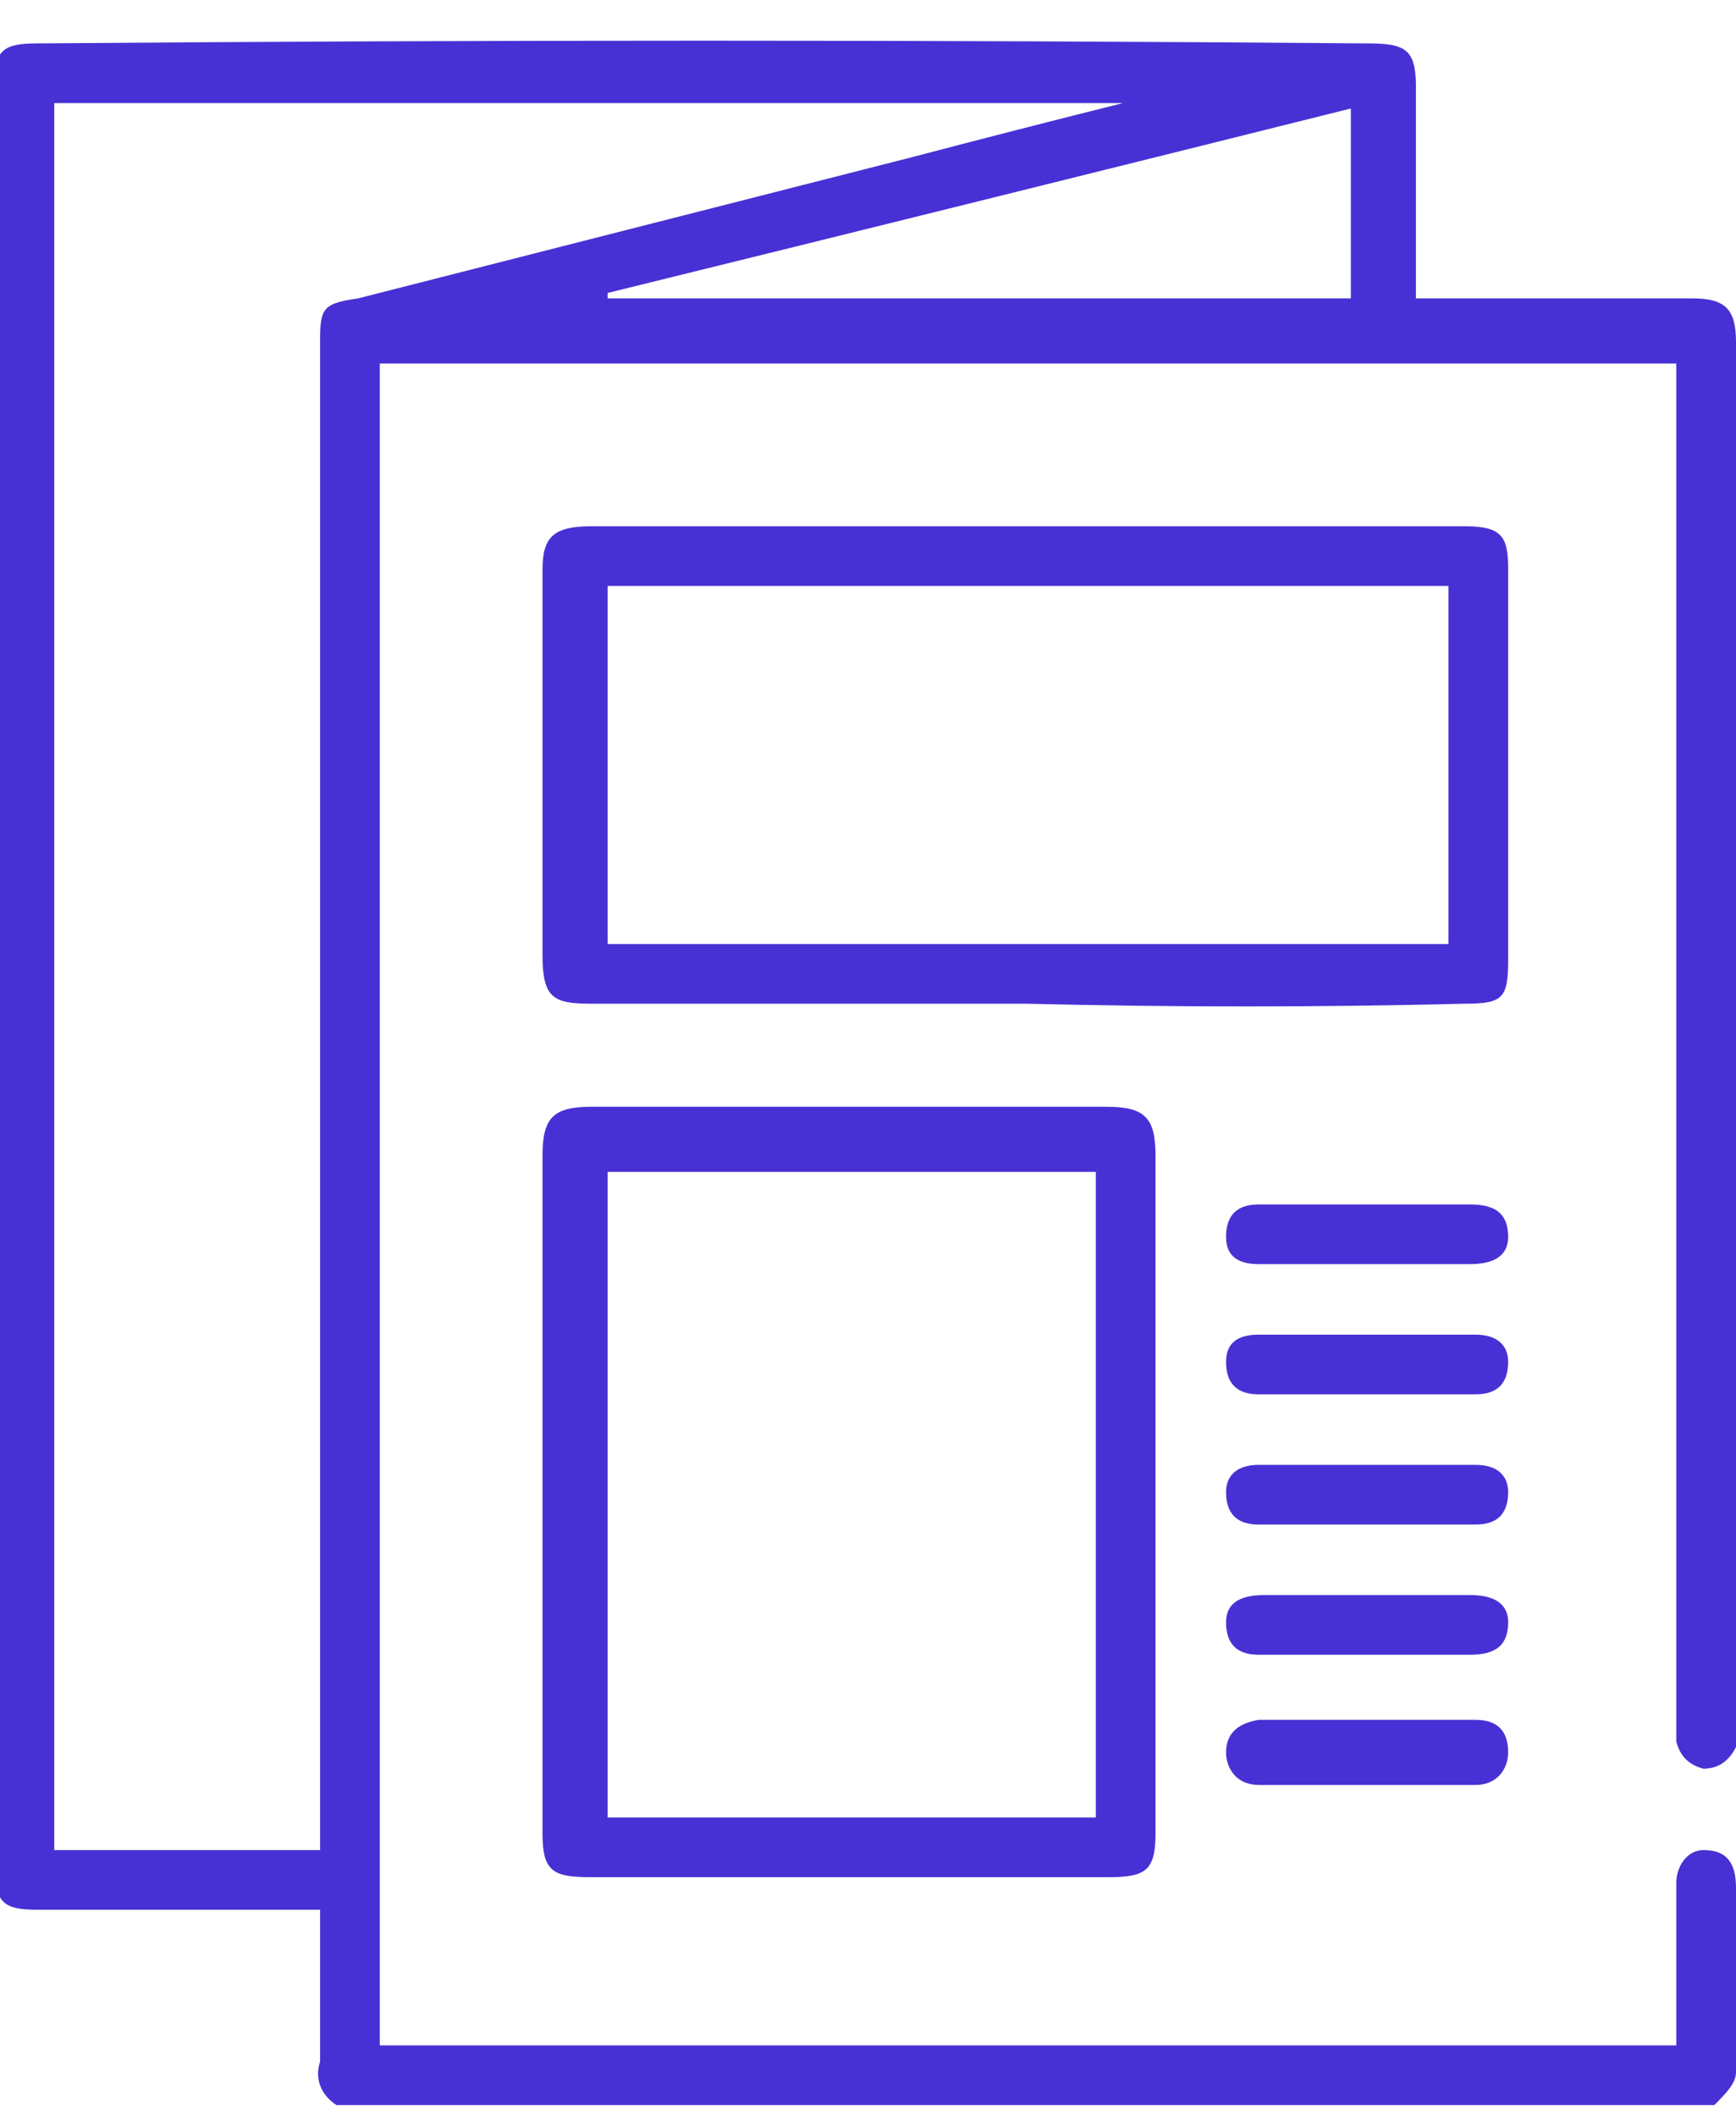
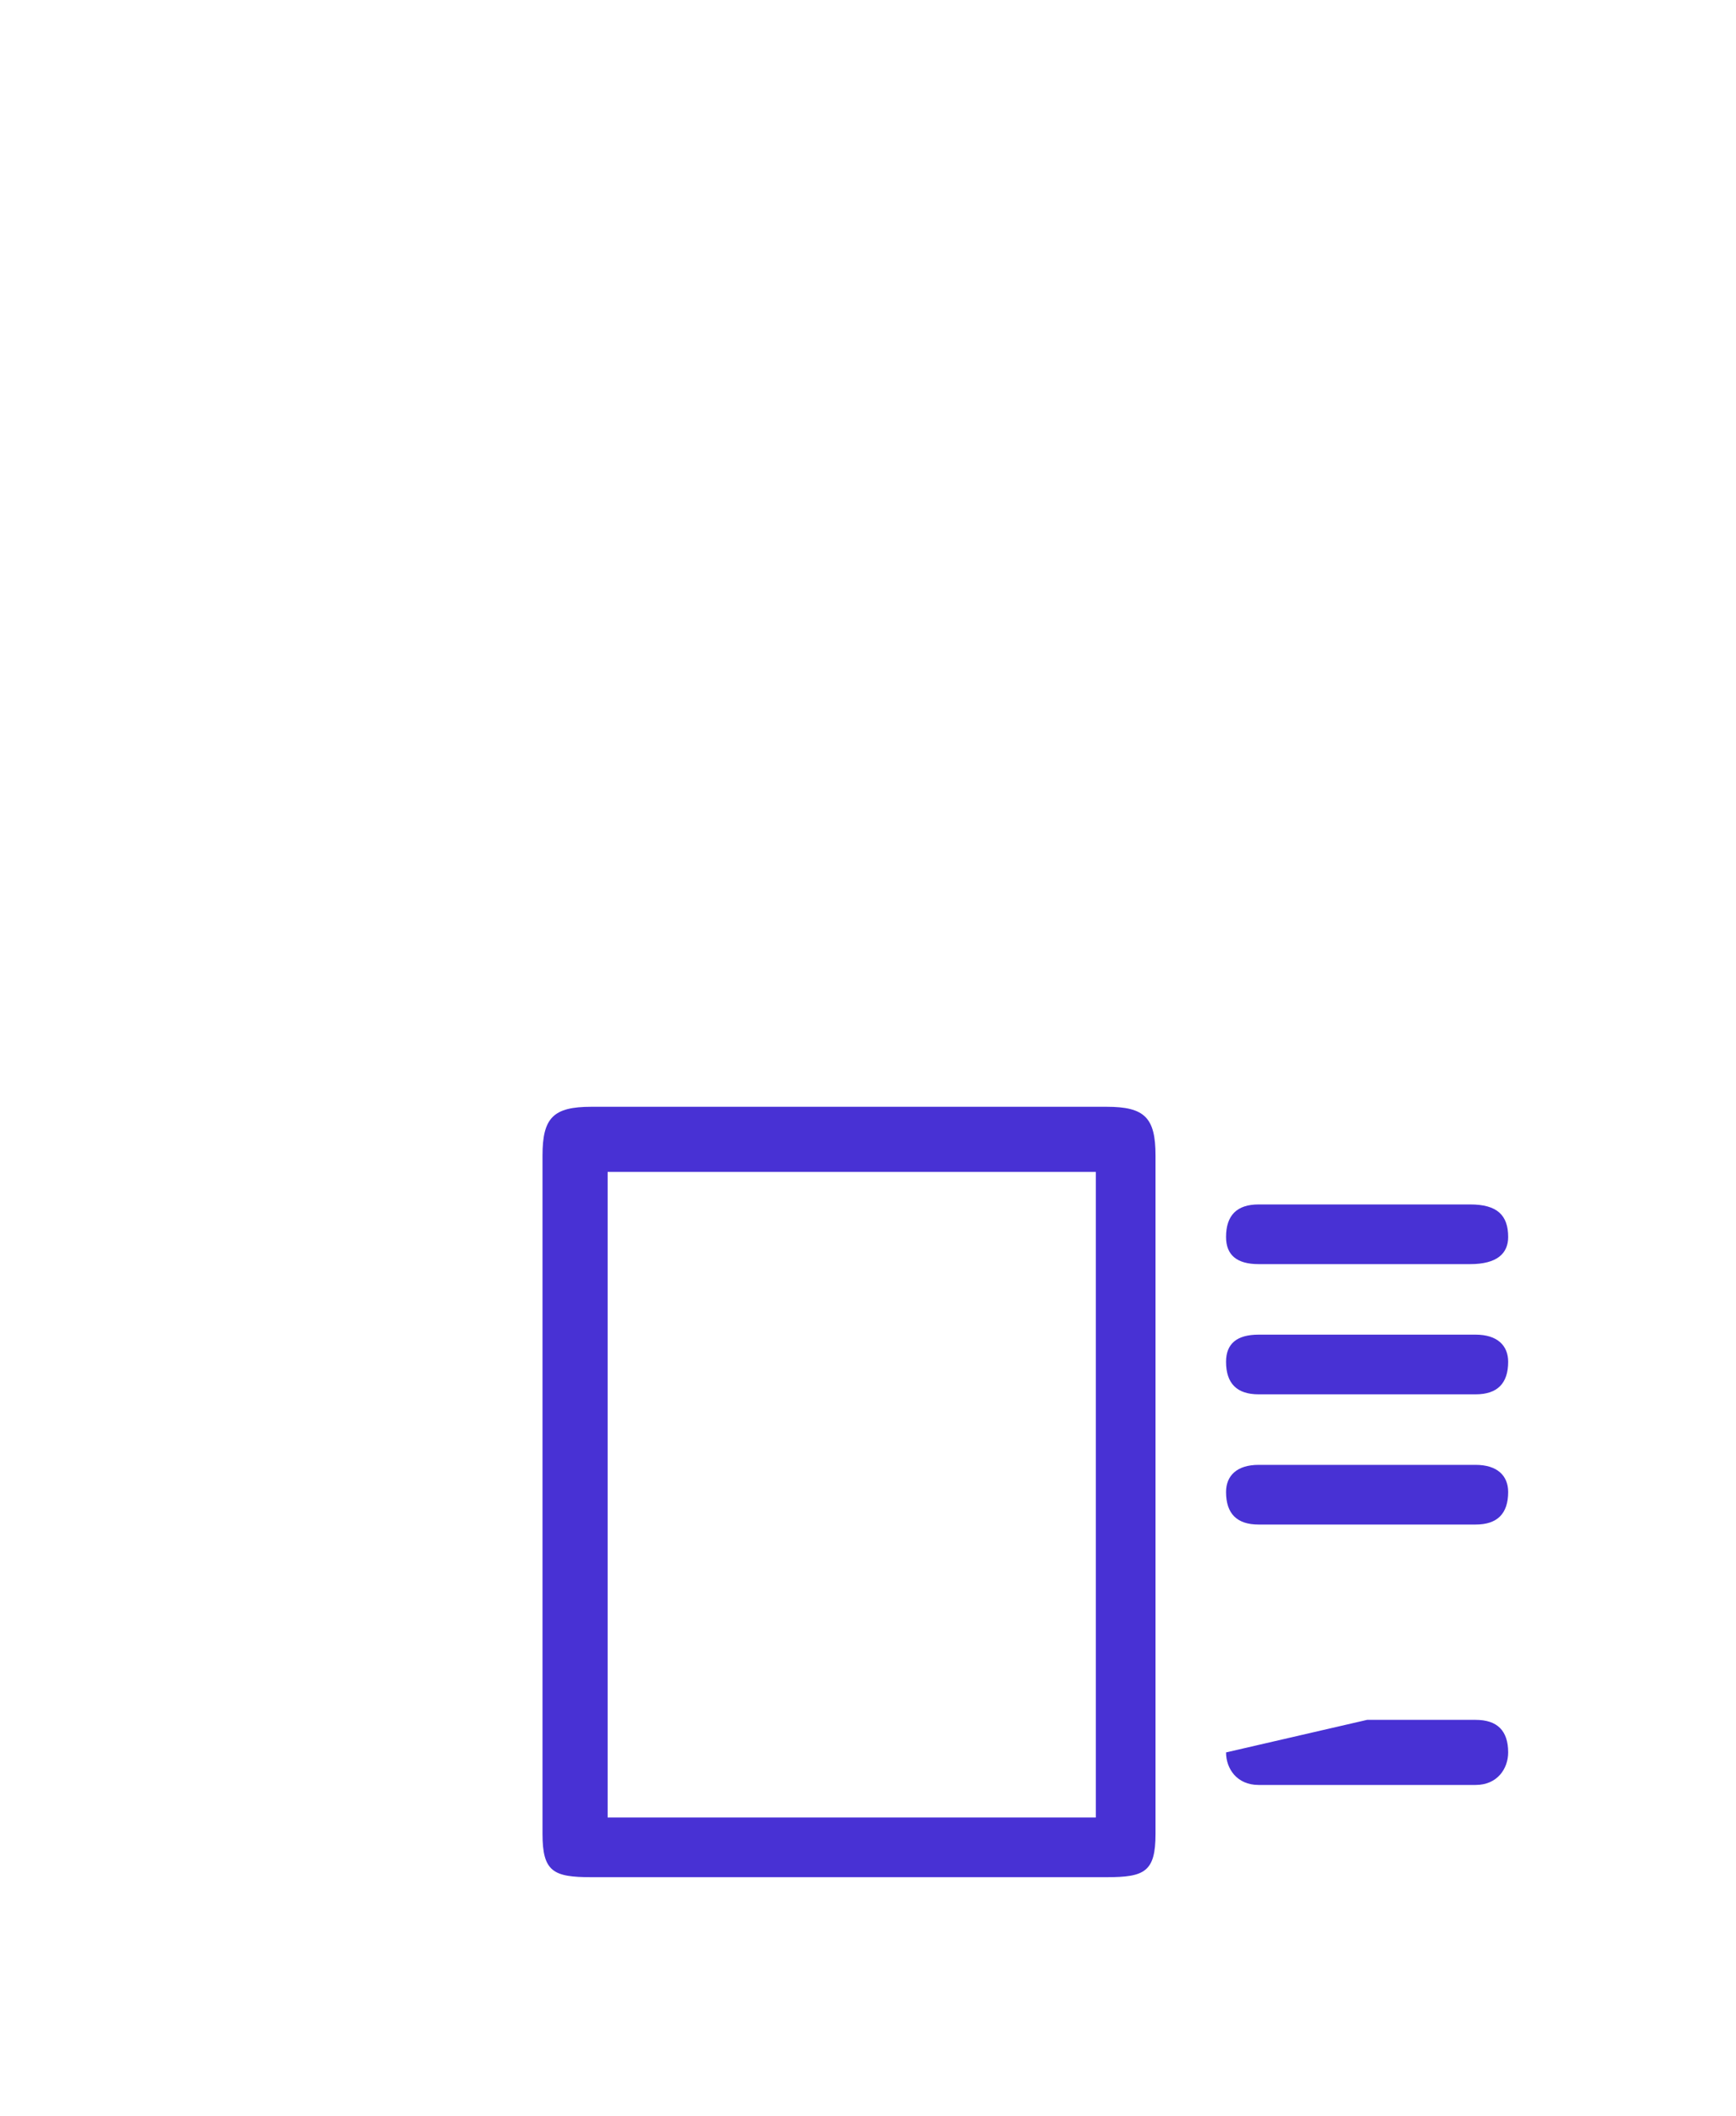
<svg xmlns="http://www.w3.org/2000/svg" version="1.2" viewBox="0 0 32 39" width="32" height="39">
  <style>.a{fill:#4831d4}</style>
-   <path fill-rule="evenodd" class="a" d="m6.2 38.8c-0.3-0.2-0.4-0.5-0.3-0.8q0-1.4 0-2.8-0.3 0-0.5 0-2.3 0-4.7 0c-0.6 0-0.8-0.1-0.8-0.8q0-16.4 0-32.9c0-0.6 0.2-0.7 0.8-0.7q12.3-0.1 24.5 0c0.7 0 0.9 0.1 0.9 0.8q0 1.9 0 3.9 0.2 0 0.4 0 2.3 0 4.7 0c0.6 0 0.8 0.2 0.8 0.8q0 12.7 0 25.5 0 0.2 0 0.4-0.2 0.4-0.6 0.4-0.4-0.1-0.5-0.5 0-0.2 0-0.5 0-12.2 0-24.4 0-0.3 0-0.5-12 0-23.9 0 0 15.4 0 31 11.9 0 23.9 0 0-0.4 0-0.7 0-1.1 0-2.3c0-0.3 0.2-0.6 0.5-0.6 0.4 0 0.6 0.2 0.6 0.7q0 1.7 0 3.4c0 0.2-0.2 0.4-0.4 0.6q-12.7 0-25.4 0zm14.5-36.9q0 0 0 0-9.8 0-19.7 0 0 16.1 0 32.2 2.5 0 4.9 0 0-0.3 0-0.5 0-13.6 0-27.2c0-0.7 0-0.8 0.7-0.9q5.1-1.3 10.2-2.6 1.9-0.5 3.9-1zm-9.5 3.5q0 0.1 0 0.1 6.9 0 13.7 0c0-1.2 0-2.3 0-3.5q-6.8 1.7-13.7 3.4z" />
-   <path fill-rule="evenodd" class="a" d="m18.9 18.5q-4 0-8 0c-0.7 0-0.9-0.1-0.9-0.9q0-3.5 0-7.1c0-0.6 0.2-0.8 0.9-0.8q8 0 16.1 0c0.7 0 0.8 0.2 0.8 0.8q0 3.6 0 7.2c0 0.7-0.1 0.8-0.8 0.8q-4 0.1-8.1 0zm-7.7-1.1q7.8 0 15.5 0 0-3.3 0-6.6-7.8 0-15.5 0 0 3.3 0 6.6z" />
  <path fill-rule="evenodd" class="a" d="m21.3 27.5q0 3.1 0 6.3c0 0.7-0.2 0.8-0.9 0.8q-4.7 0-9.5 0c-0.7 0-0.9-0.1-0.9-0.8q0-6.3 0-12.5c0-0.7 0.2-0.9 0.9-0.9q4.8 0 9.5 0c0.7 0 0.9 0.2 0.9 0.9q0 3.1 0 6.2zm-1.1-5.9q-4.6 0-9 0 0 6 0 11.9 4.5 0 9 0 0-6 0-11.9z" />
  <path class="a" d="m25.2 27q1 0 2 0c0.4 0 0.6 0.2 0.6 0.5 0 0.4-0.2 0.6-0.6 0.6q-2 0-4 0c-0.4 0-0.6-0.2-0.6-0.6 0-0.3 0.2-0.5 0.6-0.5q1 0 2 0z" />
-   <path class="a" d="m25.2 29.4q1 0 1.9 0c0.5 0 0.7 0.2 0.7 0.5 0 0.4-0.2 0.6-0.7 0.6q-1.9 0-3.9 0c-0.4 0-0.6-0.2-0.6-0.6q0-0.5 0.7-0.5 0.9 0 1.9 0z" />
-   <path class="a" d="m25.2 31.7q1 0 2 0c0.4 0 0.6 0.2 0.6 0.6 0 0.3-0.2 0.6-0.6 0.6q-2 0-4 0c-0.4 0-0.6-0.3-0.6-0.6q0-0.5 0.6-0.6 1 0 2 0z" />
+   <path class="a" d="m25.2 31.7q1 0 2 0c0.4 0 0.6 0.2 0.6 0.6 0 0.3-0.2 0.6-0.6 0.6q-2 0-4 0c-0.4 0-0.6-0.3-0.6-0.6z" />
  <path class="a" d="m25.2 24.6q1 0 2 0c0.4 0 0.6 0.2 0.6 0.5 0 0.4-0.2 0.6-0.6 0.6q-2 0-4 0c-0.4 0-0.6-0.2-0.6-0.6q0-0.5 0.6-0.5 1 0 2 0z" />
  <path class="a" d="m25.2 22.2q1 0 1.9 0c0.5 0 0.7 0.2 0.7 0.6 0 0.3-0.2 0.5-0.7 0.5q-1.9 0-3.9 0-0.6 0-0.6-0.5 0-0.6 0.6-0.6 1 0 2 0z" />
</svg>